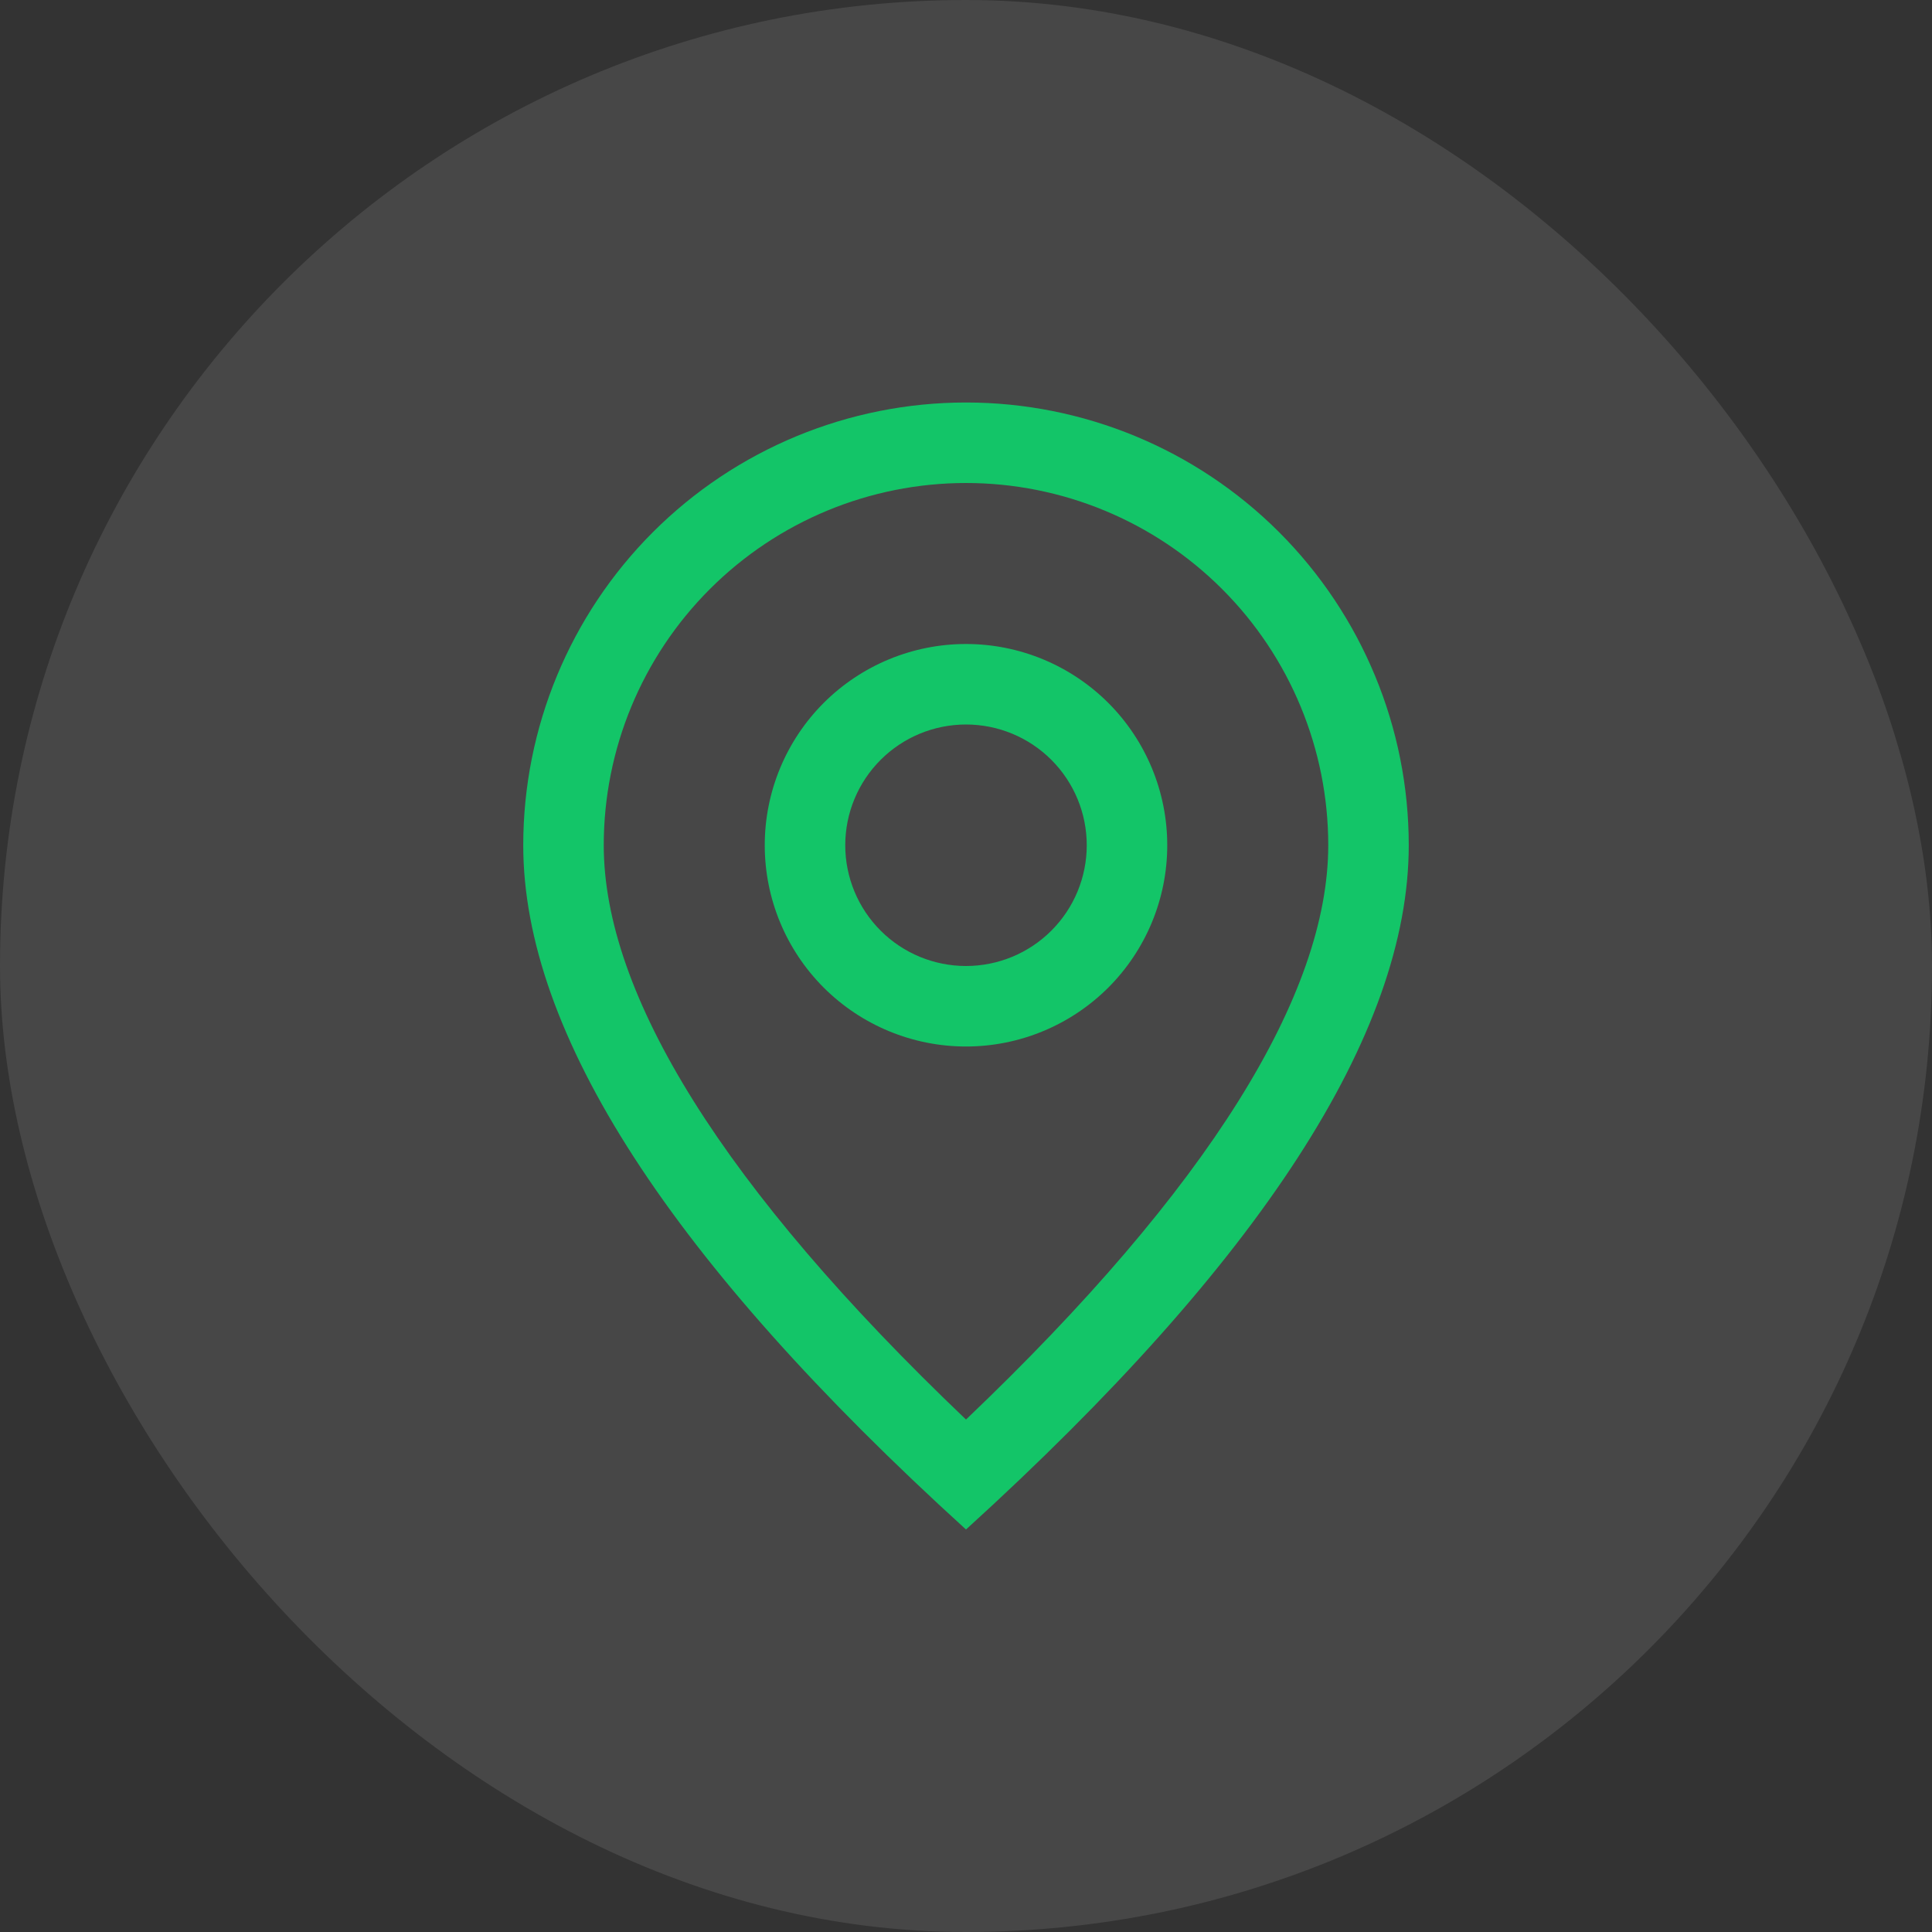
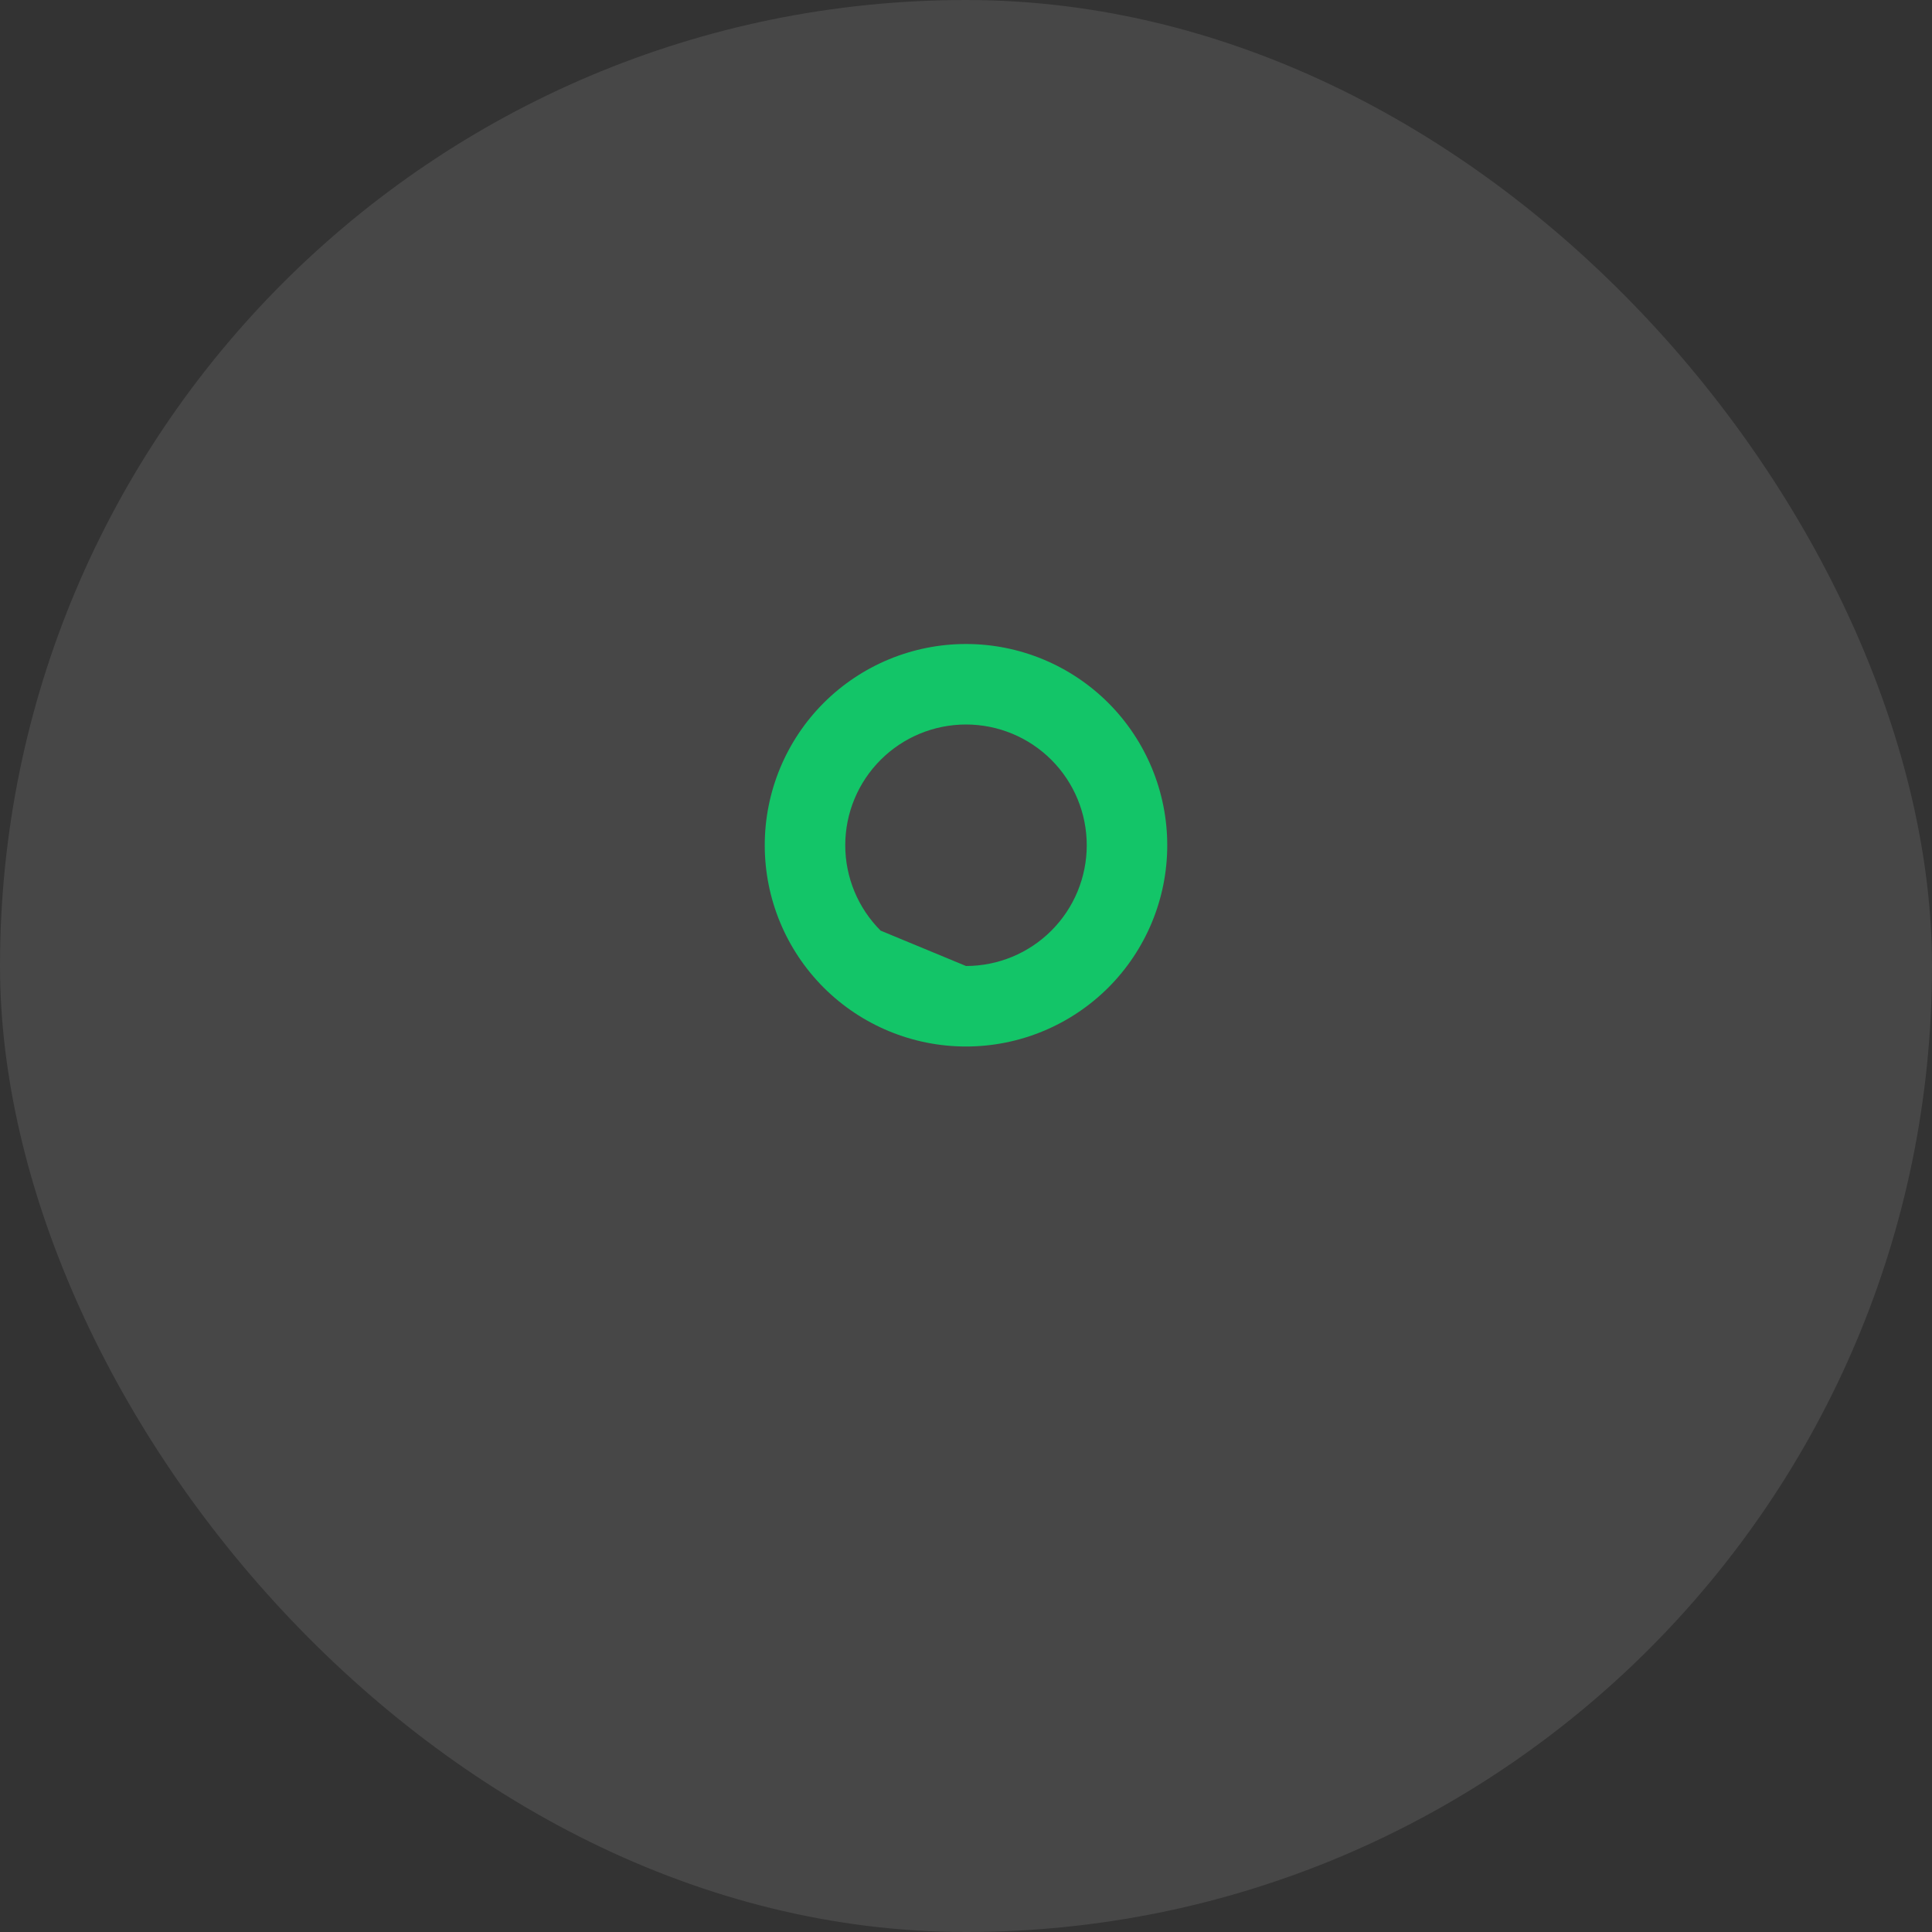
<svg xmlns="http://www.w3.org/2000/svg" width="36" height="36" viewBox="0 0 36 36" fill="none">
  <rect x="0" y="0" width="36" height="36" fill="#333333" stroke="none" />
  <rect width="36" height="36" rx="18" fill="white" fill-opacity="0.1" />
-   <path d="M24.75 15.75C24.75 13.96 24.039 12.243 22.773 10.977C21.507 9.711 19.79 9 18 9C16.21 9 14.493 9.711 13.227 10.977C11.961 12.243 11.25 13.96 11.25 15.75C11.25 18.519 13.466 22.128 18 26.451C22.535 22.128 24.75 18.519 24.75 15.75ZM18 28.5C12.499 23.5 9.75 19.25 9.75 15.75C9.75 13.562 10.619 11.463 12.166 9.916C13.713 8.369 15.812 7.5 18 7.5C20.188 7.5 22.287 8.369 23.834 9.916C25.381 11.463 26.25 13.562 26.25 15.75C26.25 19.25 23.5 23.5 18 28.5Z" fill="#13C568" />
-   <path d="M18 18C18.597 18 19.169 17.763 19.591 17.341C20.013 16.919 20.25 16.347 20.25 15.75C20.25 15.153 20.013 14.581 19.591 14.159C19.169 13.737 18.597 13.5 18 13.5C17.403 13.5 16.831 13.737 16.409 14.159C15.987 14.581 15.75 15.153 15.75 15.75C15.75 16.347 15.987 16.919 16.409 17.341C16.831 17.763 17.403 18 18 18ZM18 19.5C17.005 19.5 16.052 19.105 15.348 18.402C14.645 17.698 14.25 16.745 14.25 15.75C14.25 14.755 14.645 13.802 15.348 13.098C16.052 12.395 17.005 12 18 12C18.995 12 19.948 12.395 20.652 13.098C21.355 13.802 21.75 14.755 21.75 15.75C21.75 16.745 21.355 17.698 20.652 18.402C19.948 19.105 18.995 19.5 18 19.5Z" fill="#13C568" />
+   <path d="M18 18C18.597 18 19.169 17.763 19.591 17.341C20.013 16.919 20.25 16.347 20.25 15.75C20.25 15.153 20.013 14.581 19.591 14.159C19.169 13.737 18.597 13.5 18 13.5C17.403 13.5 16.831 13.737 16.409 14.159C15.987 14.581 15.75 15.153 15.75 15.75C15.75 16.347 15.987 16.919 16.409 17.341ZM18 19.5C17.005 19.5 16.052 19.105 15.348 18.402C14.645 17.698 14.25 16.745 14.25 15.75C14.25 14.755 14.645 13.802 15.348 13.098C16.052 12.395 17.005 12 18 12C18.995 12 19.948 12.395 20.652 13.098C21.355 13.802 21.75 14.755 21.75 15.75C21.75 16.745 21.355 17.698 20.652 18.402C19.948 19.105 18.995 19.5 18 19.5Z" fill="#13C568" />
</svg>